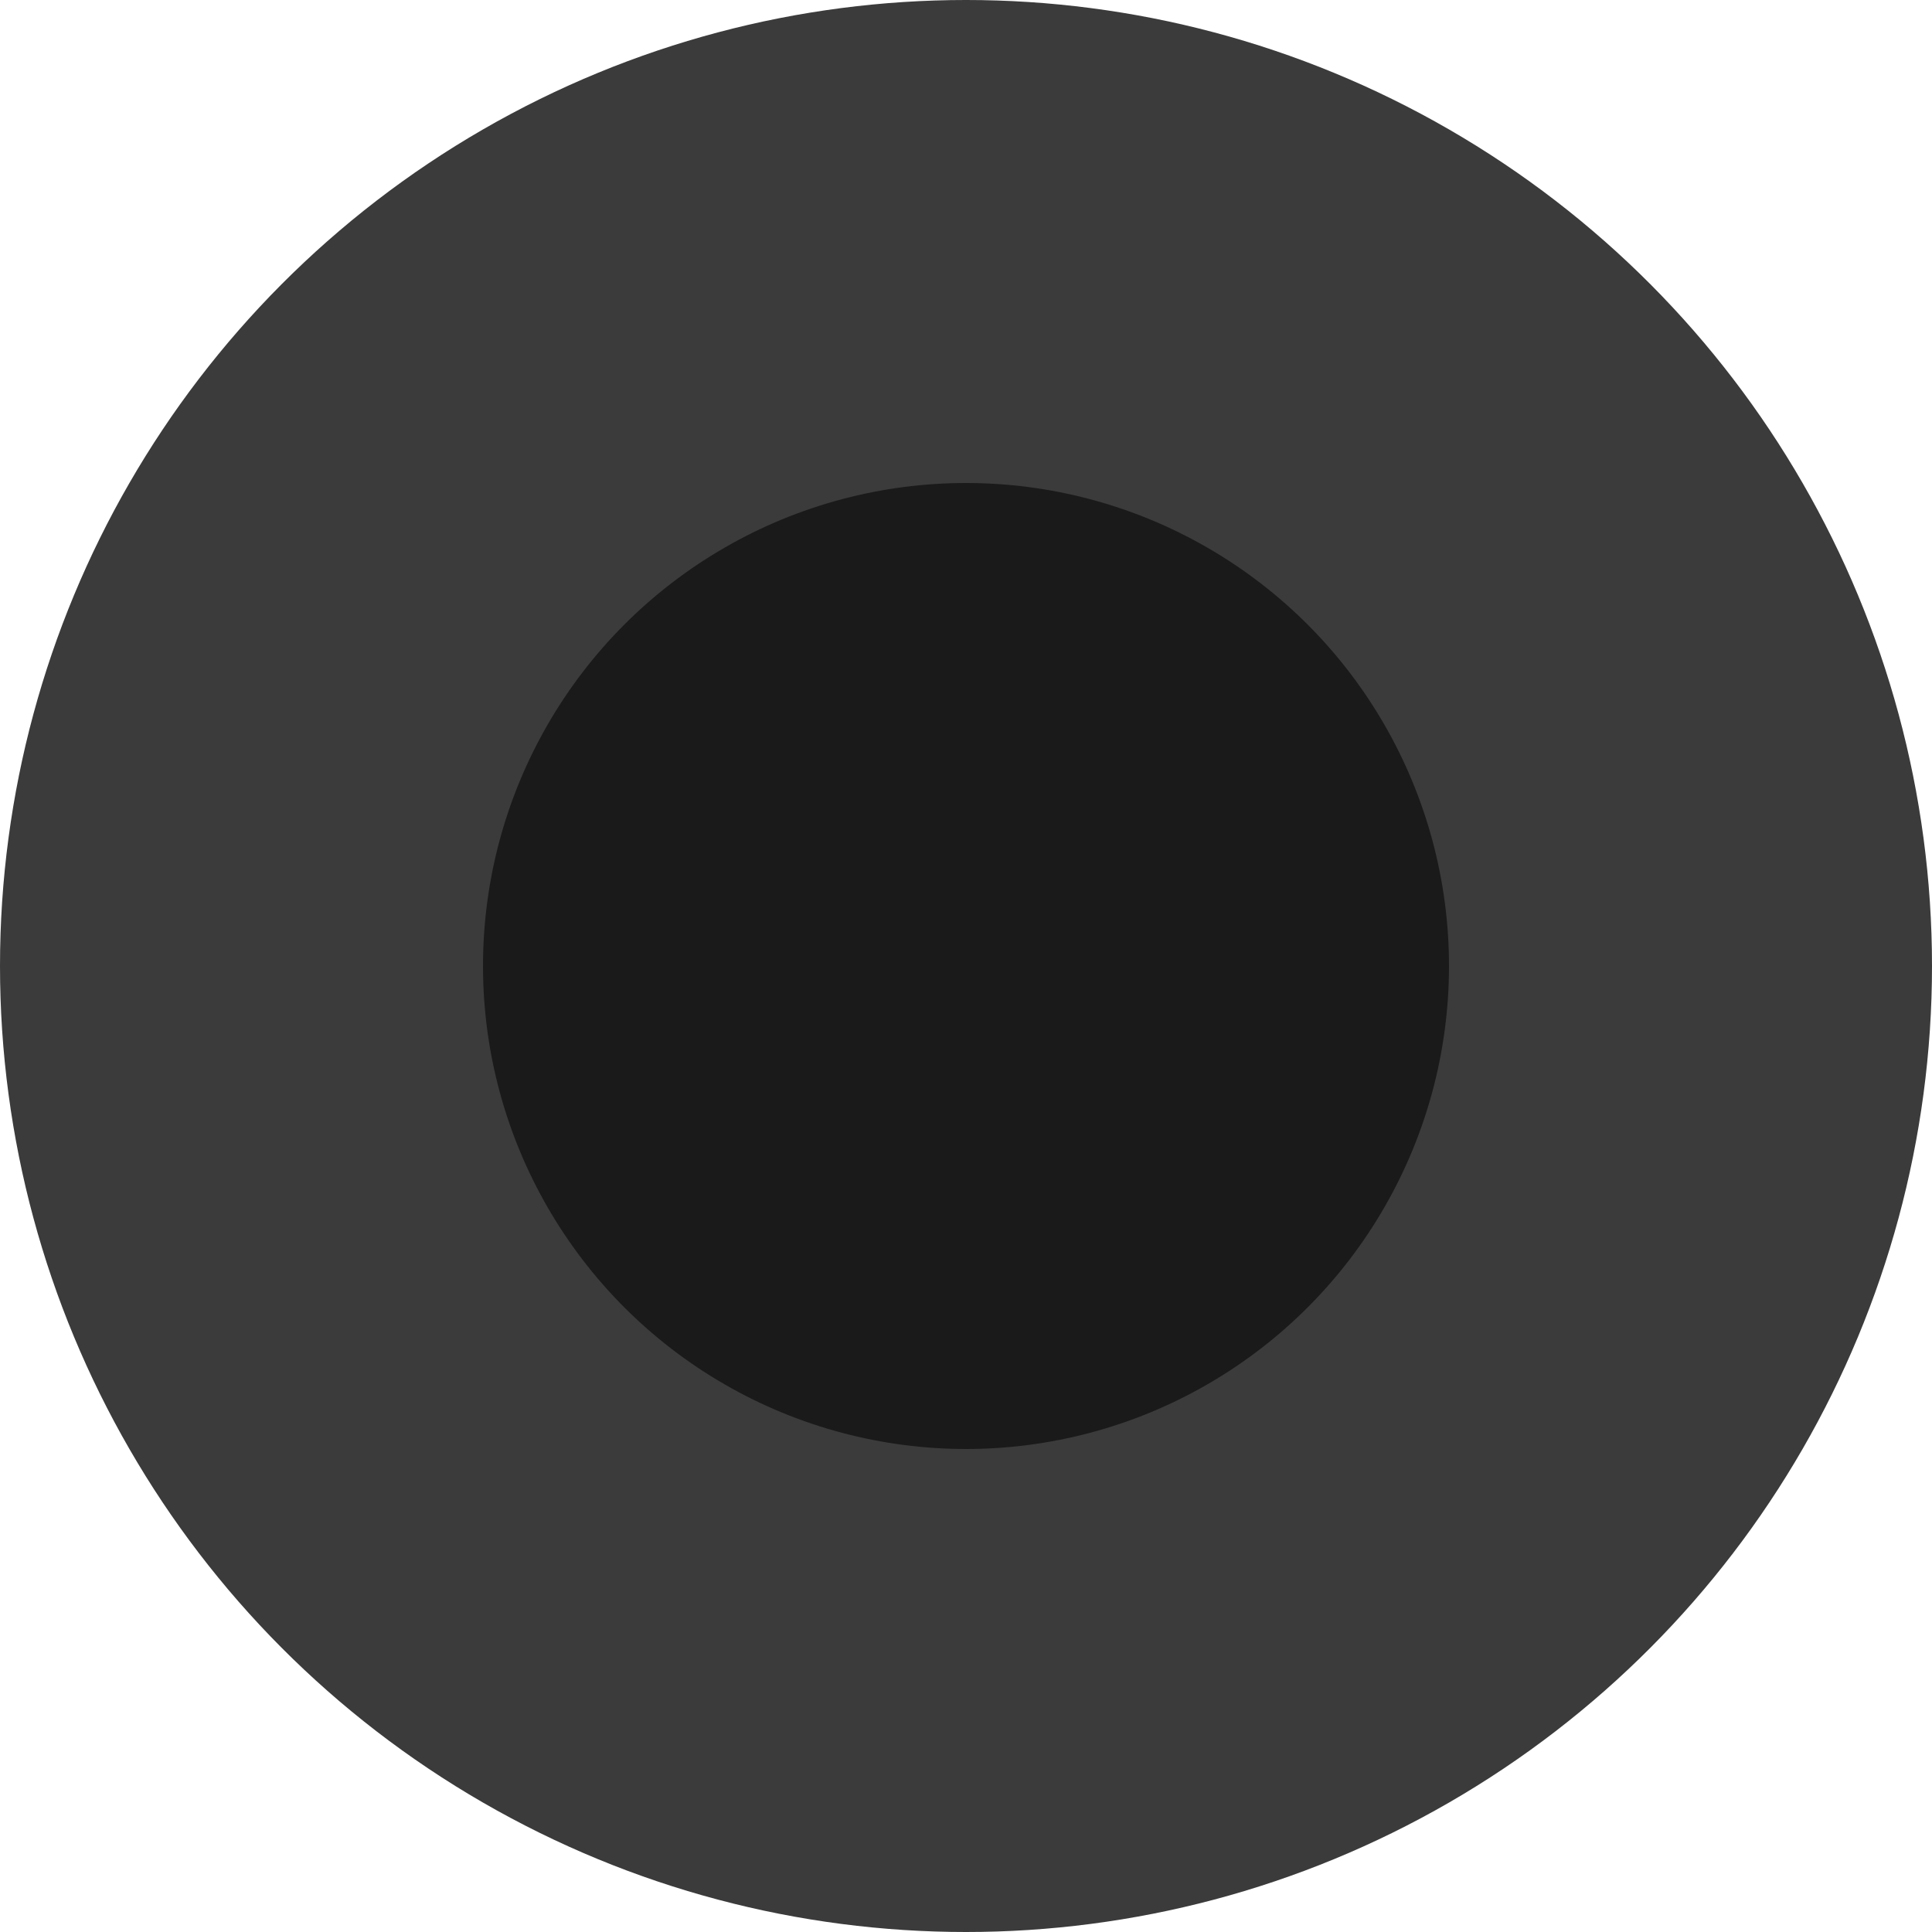
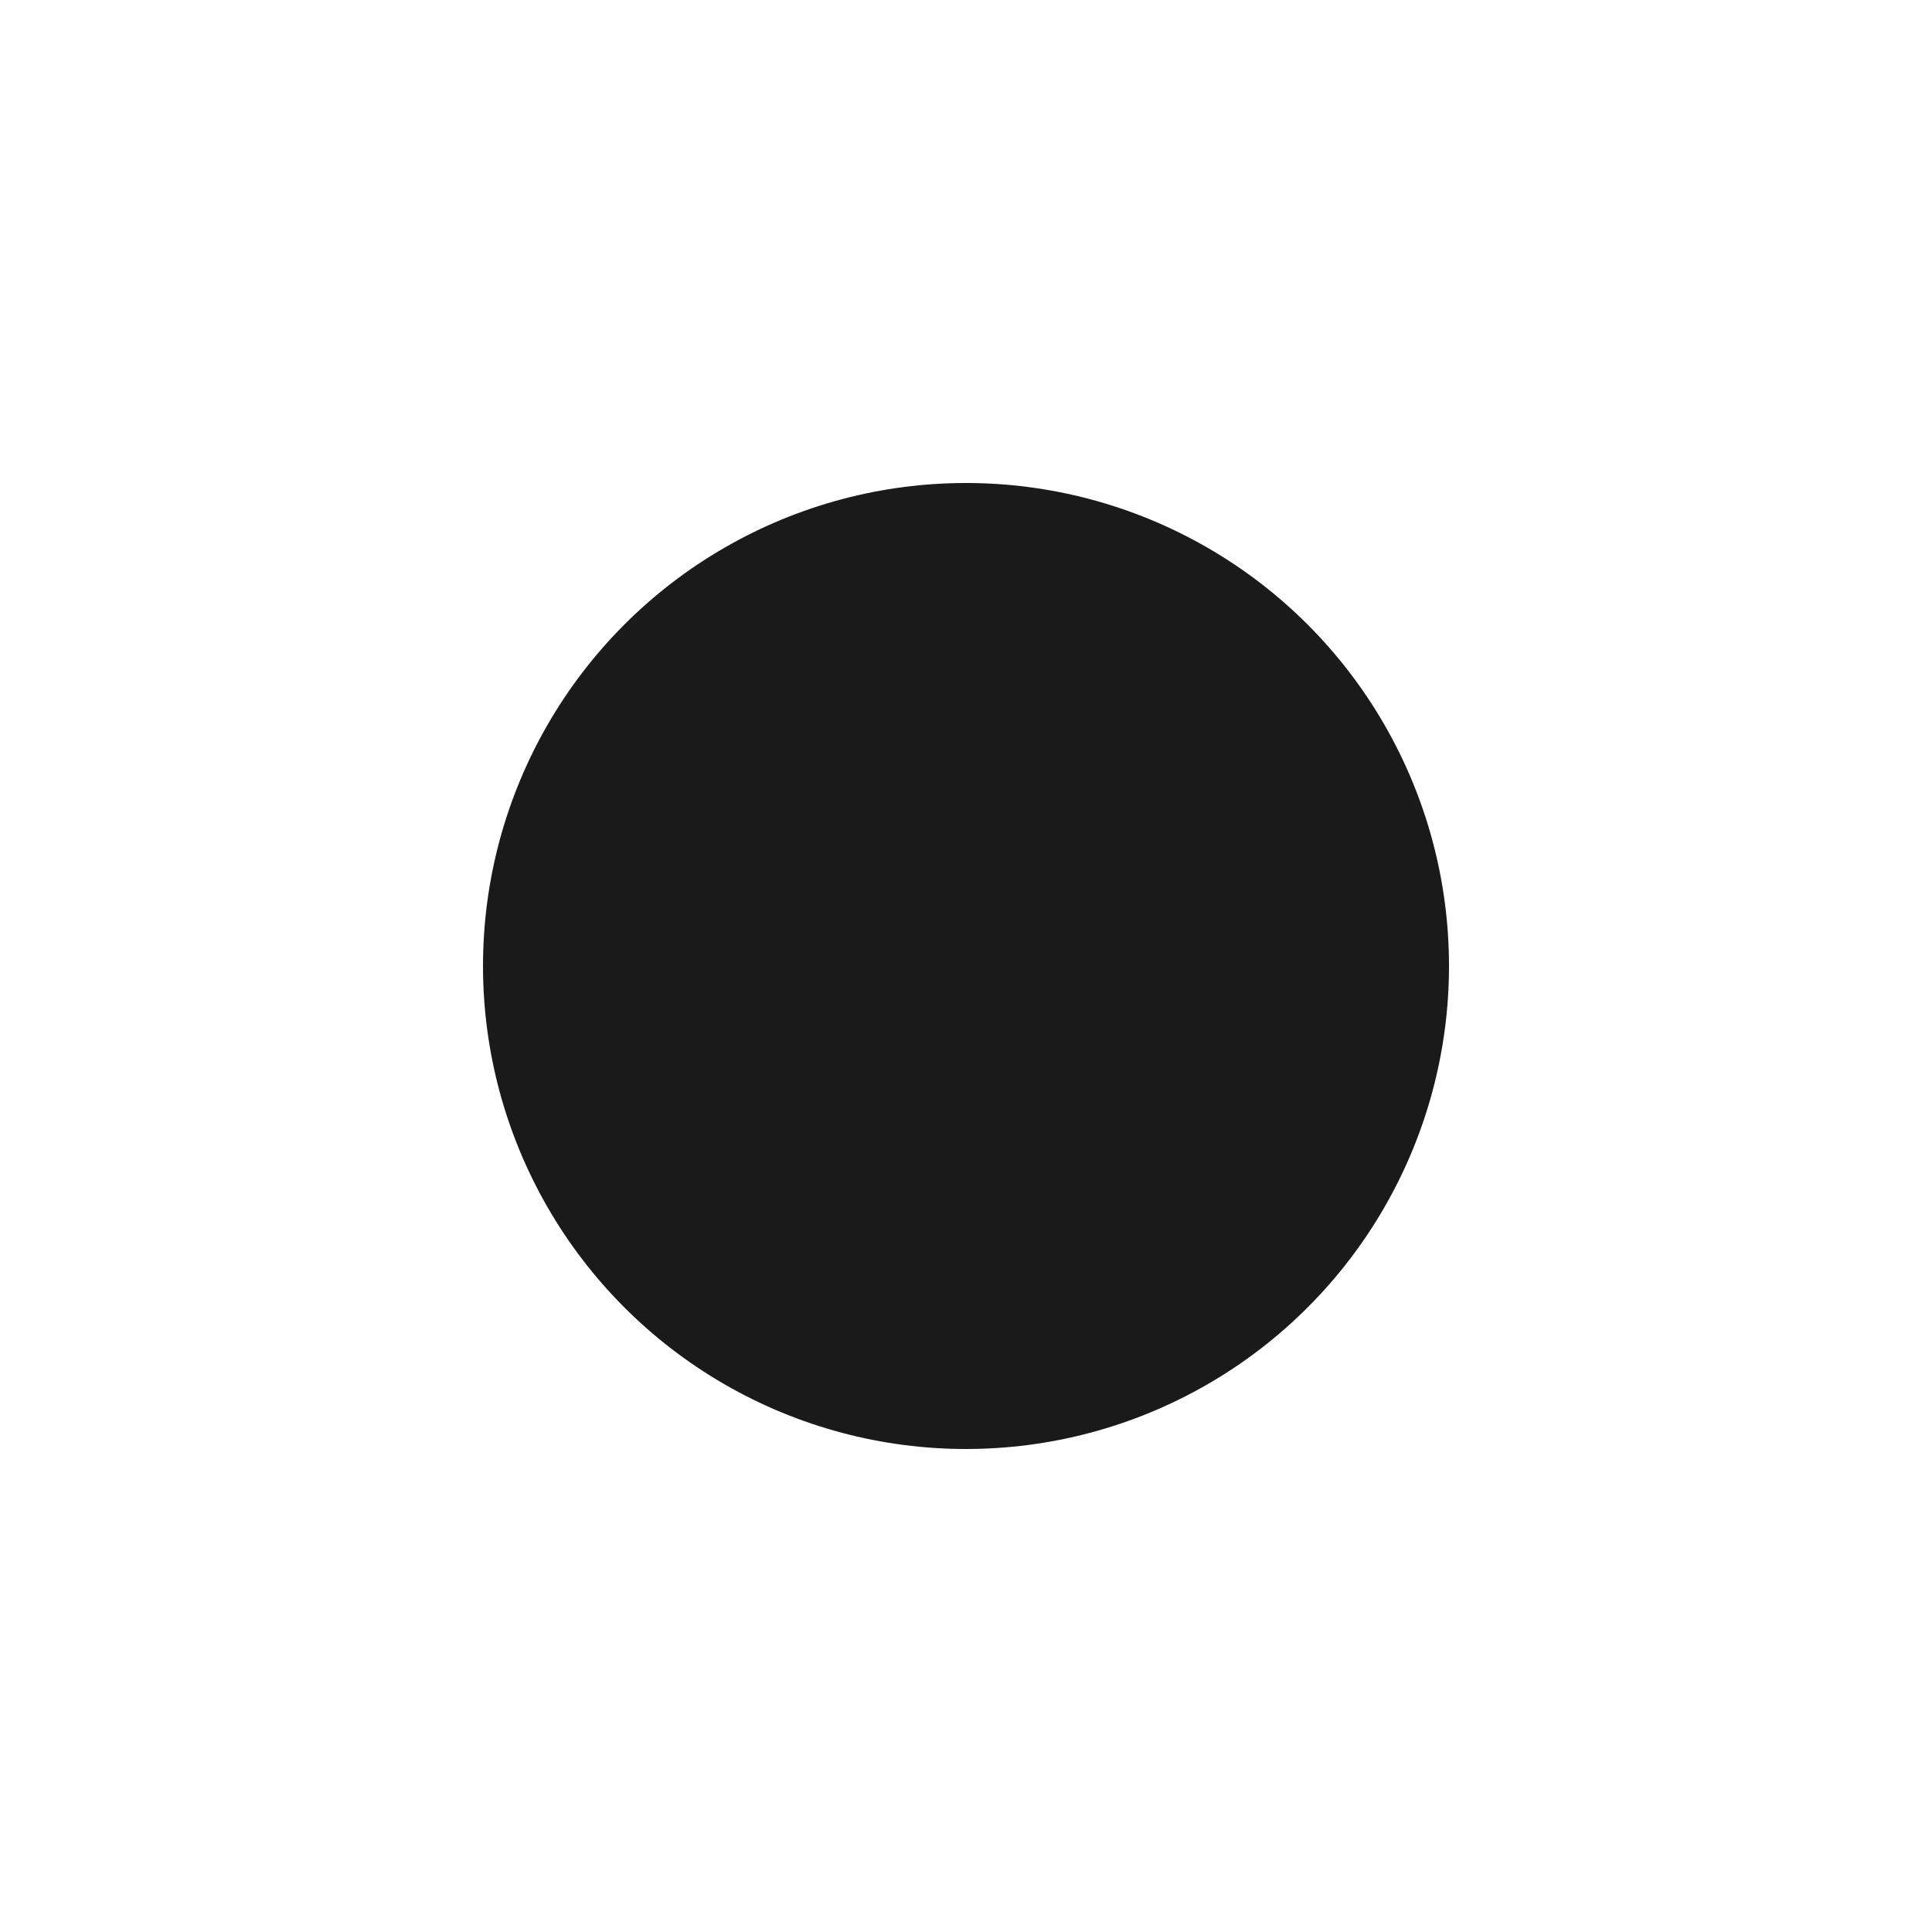
<svg xmlns="http://www.w3.org/2000/svg" width="8" height="8" viewBox="0 0 8 8" fill="none">
-   <circle cx="4" cy="4" r="4" fill="#3B3B3B" />
  <circle cx="4" cy="4" r="2" fill="#1A1A1A" />
</svg>